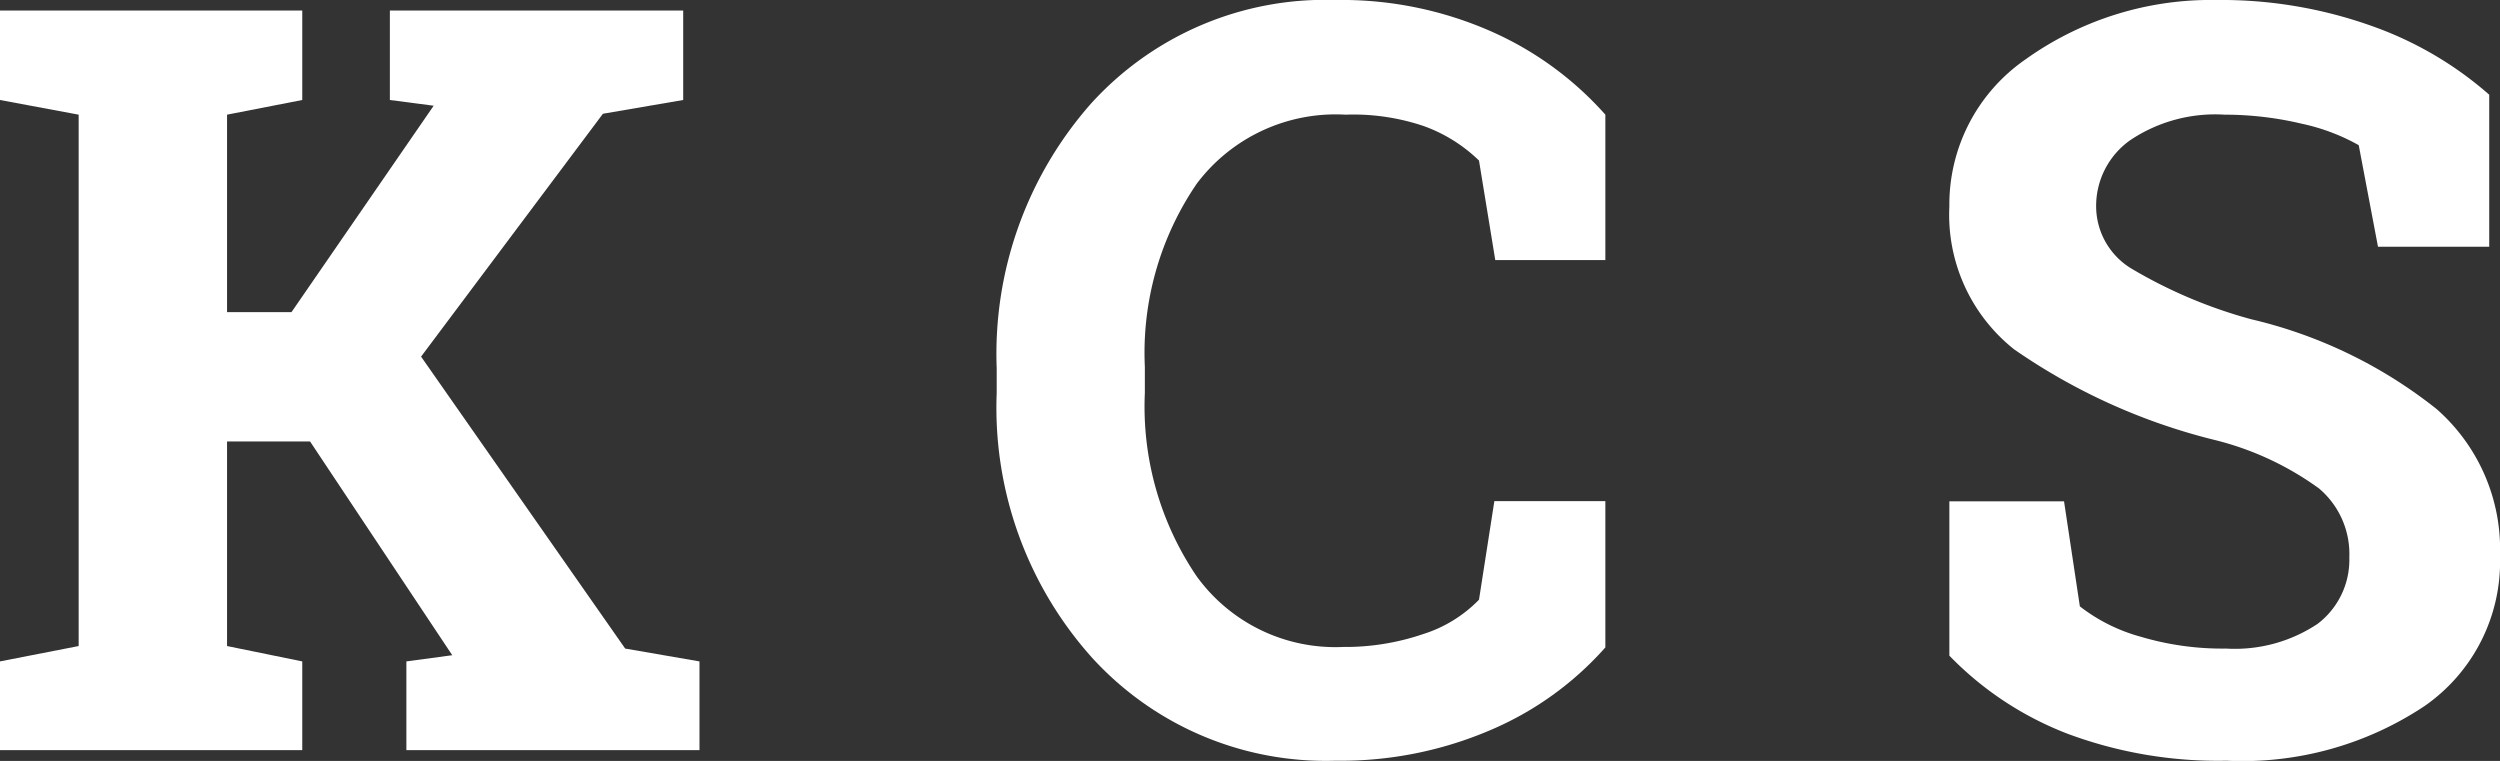
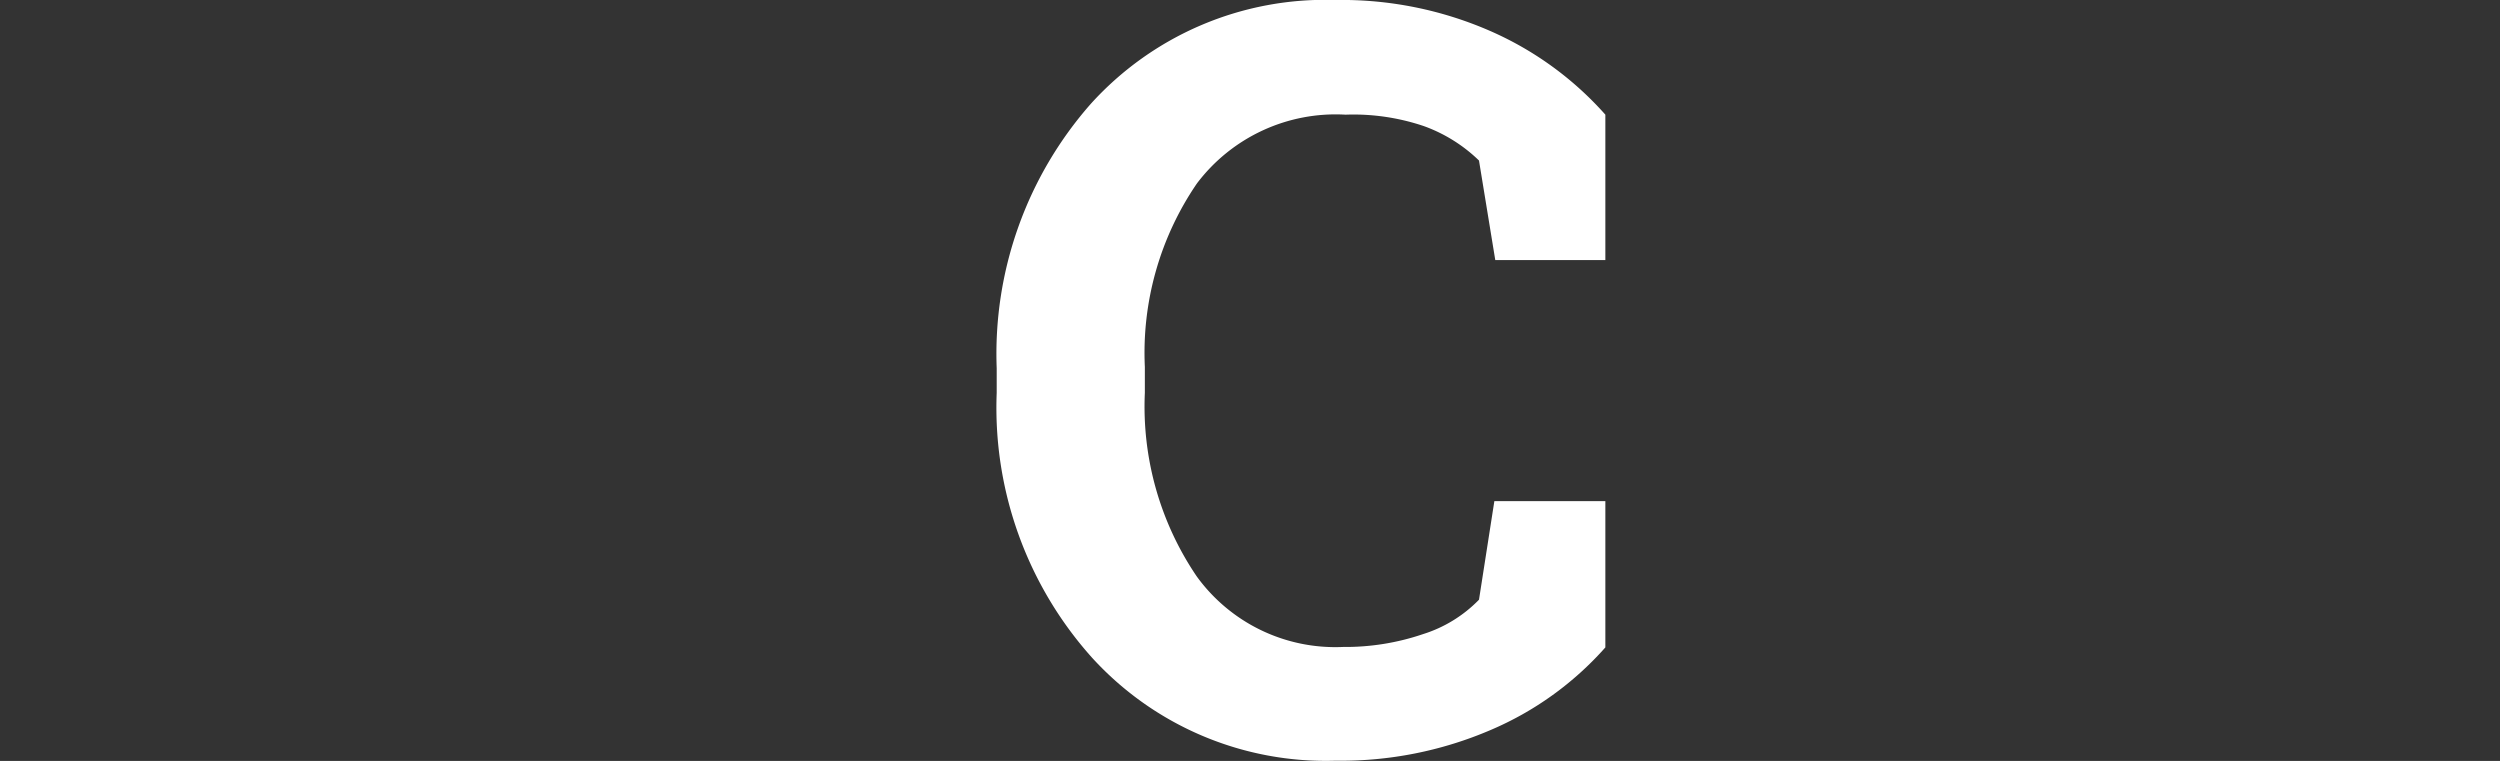
<svg xmlns="http://www.w3.org/2000/svg" id="Слой_1" data-name="Слой 1" viewBox="0 0 109.01 33.18">
  <rect x="0" y="0" width="109.01" height="33.18" fill="#333333" stroke="none" />
  <defs>
    <style>.cls-1{fill:#fff;}</style>
  </defs>
-   <path class="cls-1" d="M0,28.84l3.43-.67V5L0,4.36V.46H13.18v3.9L9.9,5v8.61h2.81l6.2-9L17,4.36V.46H29.79v3.9l-3.5.6L18.36,15.55l8.9,12.73,3.24.56v3.87H17.72V28.84l2-.27-6.2-9.32H9.9v8.92l3.28.67v3.87H0Z" />
  <path class="cls-1" d="M70,11.34h-4.8L64.49,7a6.73,6.73,0,0,0-2.4-1.5A9.58,9.58,0,0,0,58.67,5,7.58,7.58,0,0,0,52.19,8a13.07,13.07,0,0,0-2.27,8v1.13a13.18,13.18,0,0,0,2.26,8,7.46,7.46,0,0,0,6.38,3.08,10.51,10.51,0,0,0,3.49-.56,5.84,5.84,0,0,0,2.44-1.5l.67-4.3H70v6.38a14,14,0,0,1-5,3.6,16.55,16.55,0,0,1-6.76,1.34,13.79,13.79,0,0,1-10.63-4.5,16.33,16.33,0,0,1-4.15-11.54V16.06A16.49,16.49,0,0,1,47.57,4.52,13.78,13.78,0,0,1,58.23,0,16.18,16.18,0,0,1,65,1.36,14.46,14.46,0,0,1,70,5Z" />
-   <path class="cls-1" d="M108.54,10.76h-4.85l-.84-4.43a8.81,8.81,0,0,0-2.46-.93A14.53,14.53,0,0,0,97,5a6.65,6.65,0,0,0-4.11,1.11A3.51,3.51,0,0,0,91.4,9a3.18,3.18,0,0,0,1.52,2.7,21,21,0,0,0,5.24,2.22,20.48,20.48,0,0,1,8.09,3.92,8.14,8.14,0,0,1,2.76,6.4,7.67,7.67,0,0,1-3.28,6.54,14.33,14.33,0,0,1-8.64,2.39A18.78,18.78,0,0,1,90.17,32,14.33,14.33,0,0,1,85,28.59V21.86h5l.69,4.58a7.57,7.57,0,0,0,2.64,1.32,12.46,12.46,0,0,0,3.73.52,6.5,6.5,0,0,0,4-1.08,3.51,3.51,0,0,0,1.38-2.9,3.74,3.74,0,0,0-1.32-3,13.08,13.08,0,0,0-4.61-2.13,26.42,26.42,0,0,1-8.69-3.94A7.49,7.49,0,0,1,85,9a7.69,7.69,0,0,1,3.32-6.41A13.89,13.89,0,0,1,96.63,0a19.52,19.52,0,0,1,6.78,1.13,15.63,15.63,0,0,1,5.13,3Z" />
</svg>